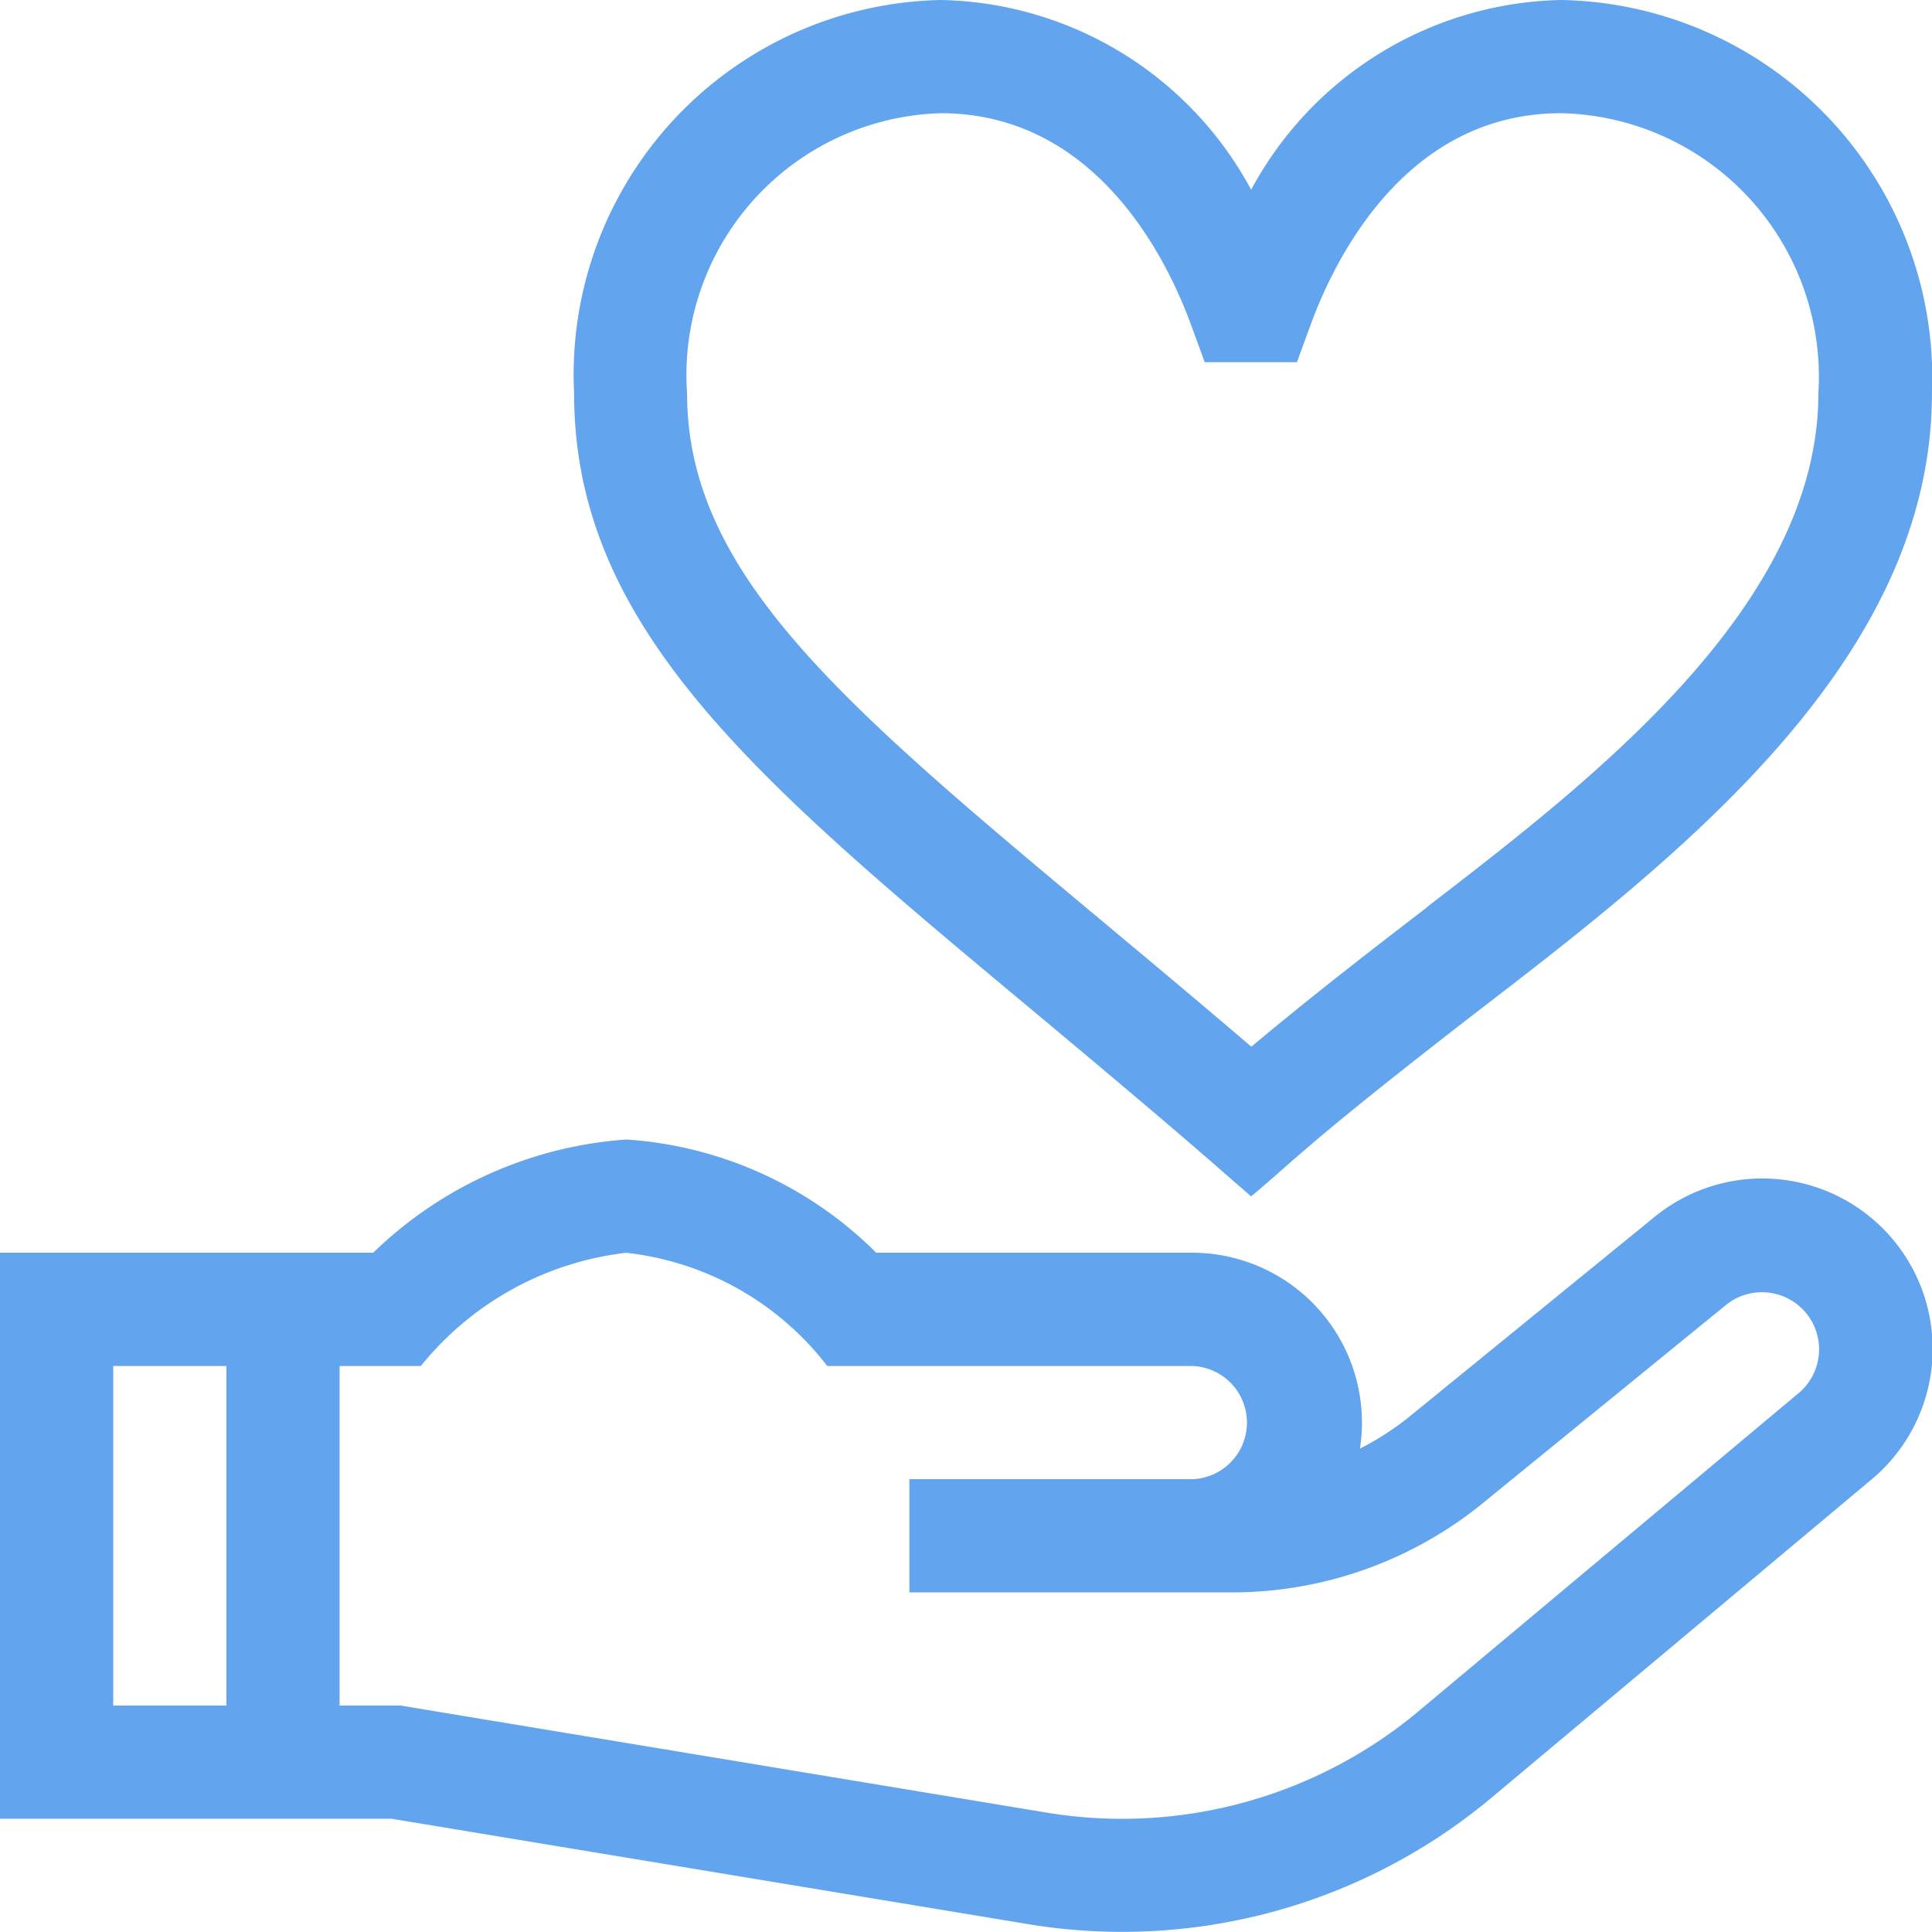
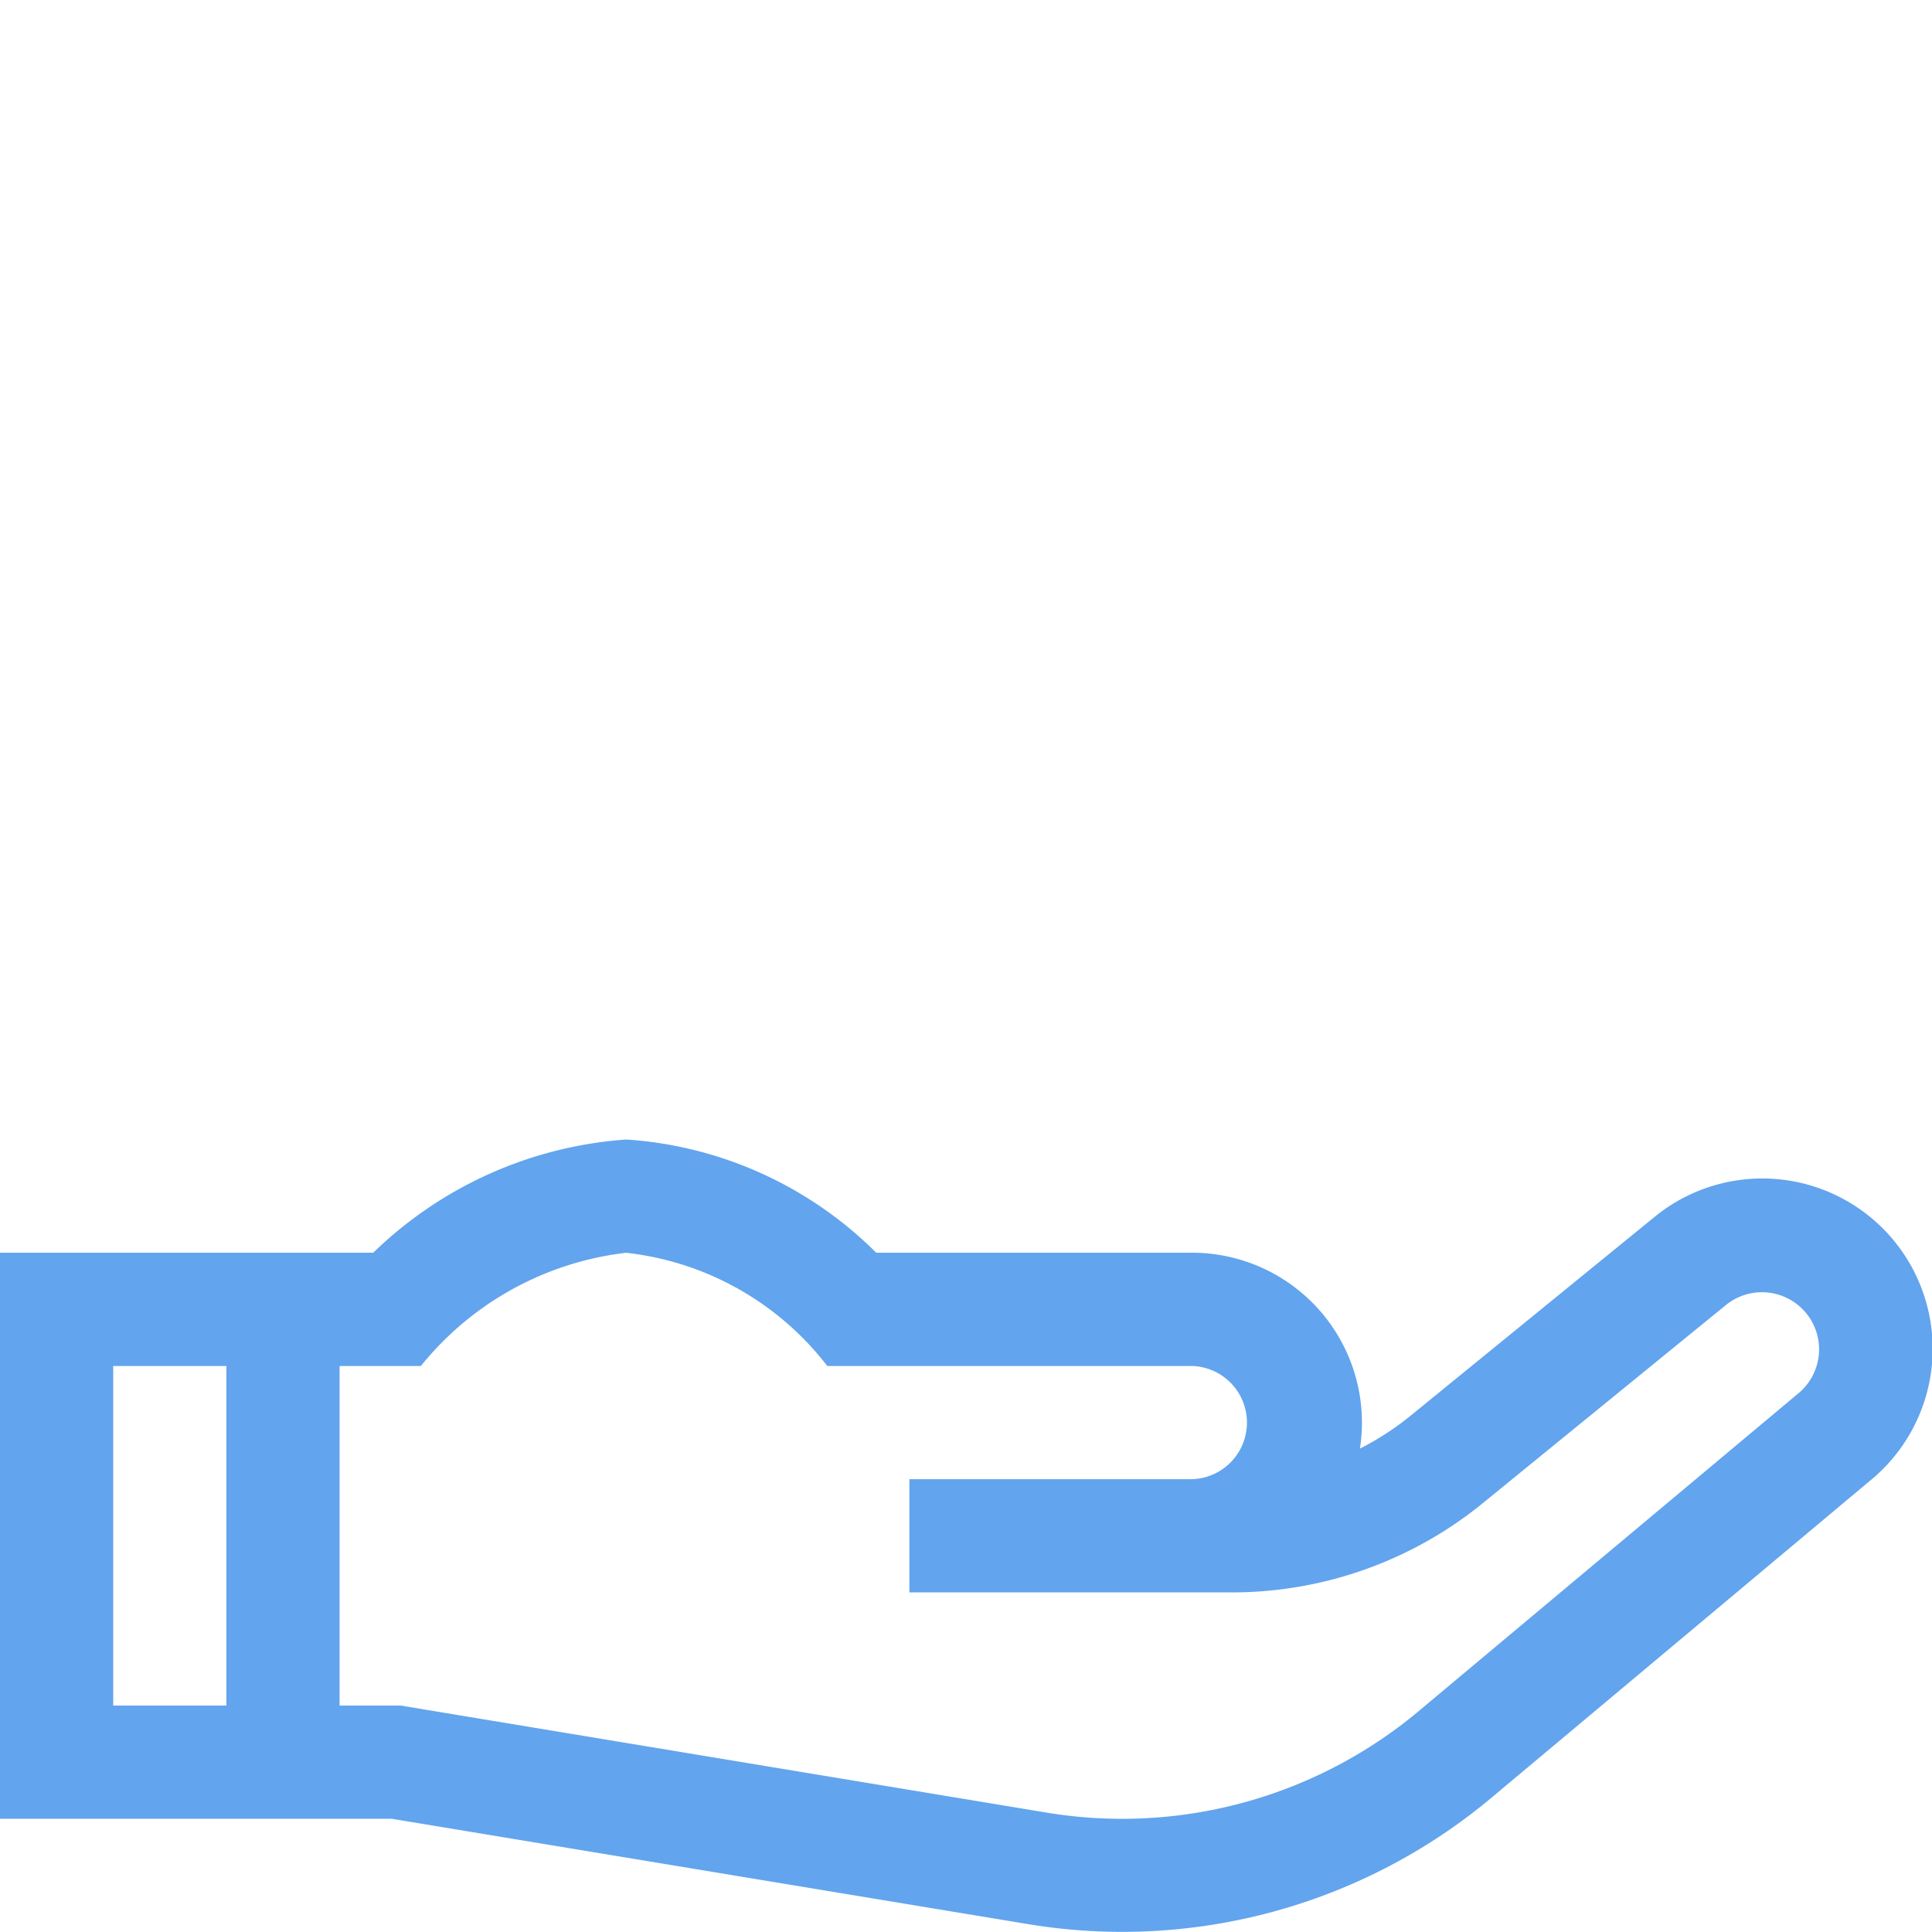
<svg xmlns="http://www.w3.org/2000/svg" id="heart" width="32" height="31.999" viewBox="0 0 32 31.999">
-   <path id="Path_903" data-name="Path 903" d="M168.506.006a5.963,5.963,0,0,0-5.138,3.143A5.963,5.963,0,0,0,158.23.006a6.207,6.207,0,0,0-6.076,6.515c0,3.881,3.011,6.4,7.569,10.2,2.771,2.314,3,2.548,3.645,3.1.7-.578.907-.876,4.057-3.3,3.354-2.58,7.219-5.742,7.219-10A6.259,6.259,0,0,0,168.506.006Zm-2.224,15.027c-.889.683-1.876,1.443-2.911,2.31-.855-.732-1.661-1.405-2.446-2.061-4.3-3.59-6.9-5.757-6.9-8.761a4.339,4.339,0,0,1,4.2-4.64c2.594,0,3.767,2.457,4.15,3.513l.224.611h1.527l.224-.611c.384-1.056,1.556-3.513,4.15-3.513a4.365,4.365,0,0,1,4.263,4.64c0,3.518-3.731,6.392-6.487,8.512Z" transform="translate(-142.645 -0.006)" fill="#62a4ee" />
  <path id="Path_904" data-name="Path 904" d="M17.019,315a9.532,9.532,0,0,0,7.731-2.131l6.2-5.192a2.821,2.821,0,0,0-3.521-4.409l-4.023,3.278a4.683,4.683,0,0,1-.881.579,2.814,2.814,0,0,0-2.779-3.244H14.513a6.461,6.461,0,0,0-4.138-1.875,6.681,6.681,0,0,0-4.193,1.875H0v9.375H6.485ZM3.75,311.382H1.875v-5.625H3.75Zm1.875-5.625H6.971a5.127,5.127,0,0,1,3.4-1.875,4.877,4.877,0,0,1,3.331,1.875h6.044a.938.938,0,0,1,0,1.875H15.062v1.875h5.349a6.575,6.575,0,0,0,4.194-1.515l3.992-3.253a.946.946,0,0,1,1.173,1.485l-6.231,5.215a7.657,7.657,0,0,1-6.213,1.714L6.639,311.382H5.625Z" transform="translate(0 -283.132)" fill="#62a4ee" />
</svg>